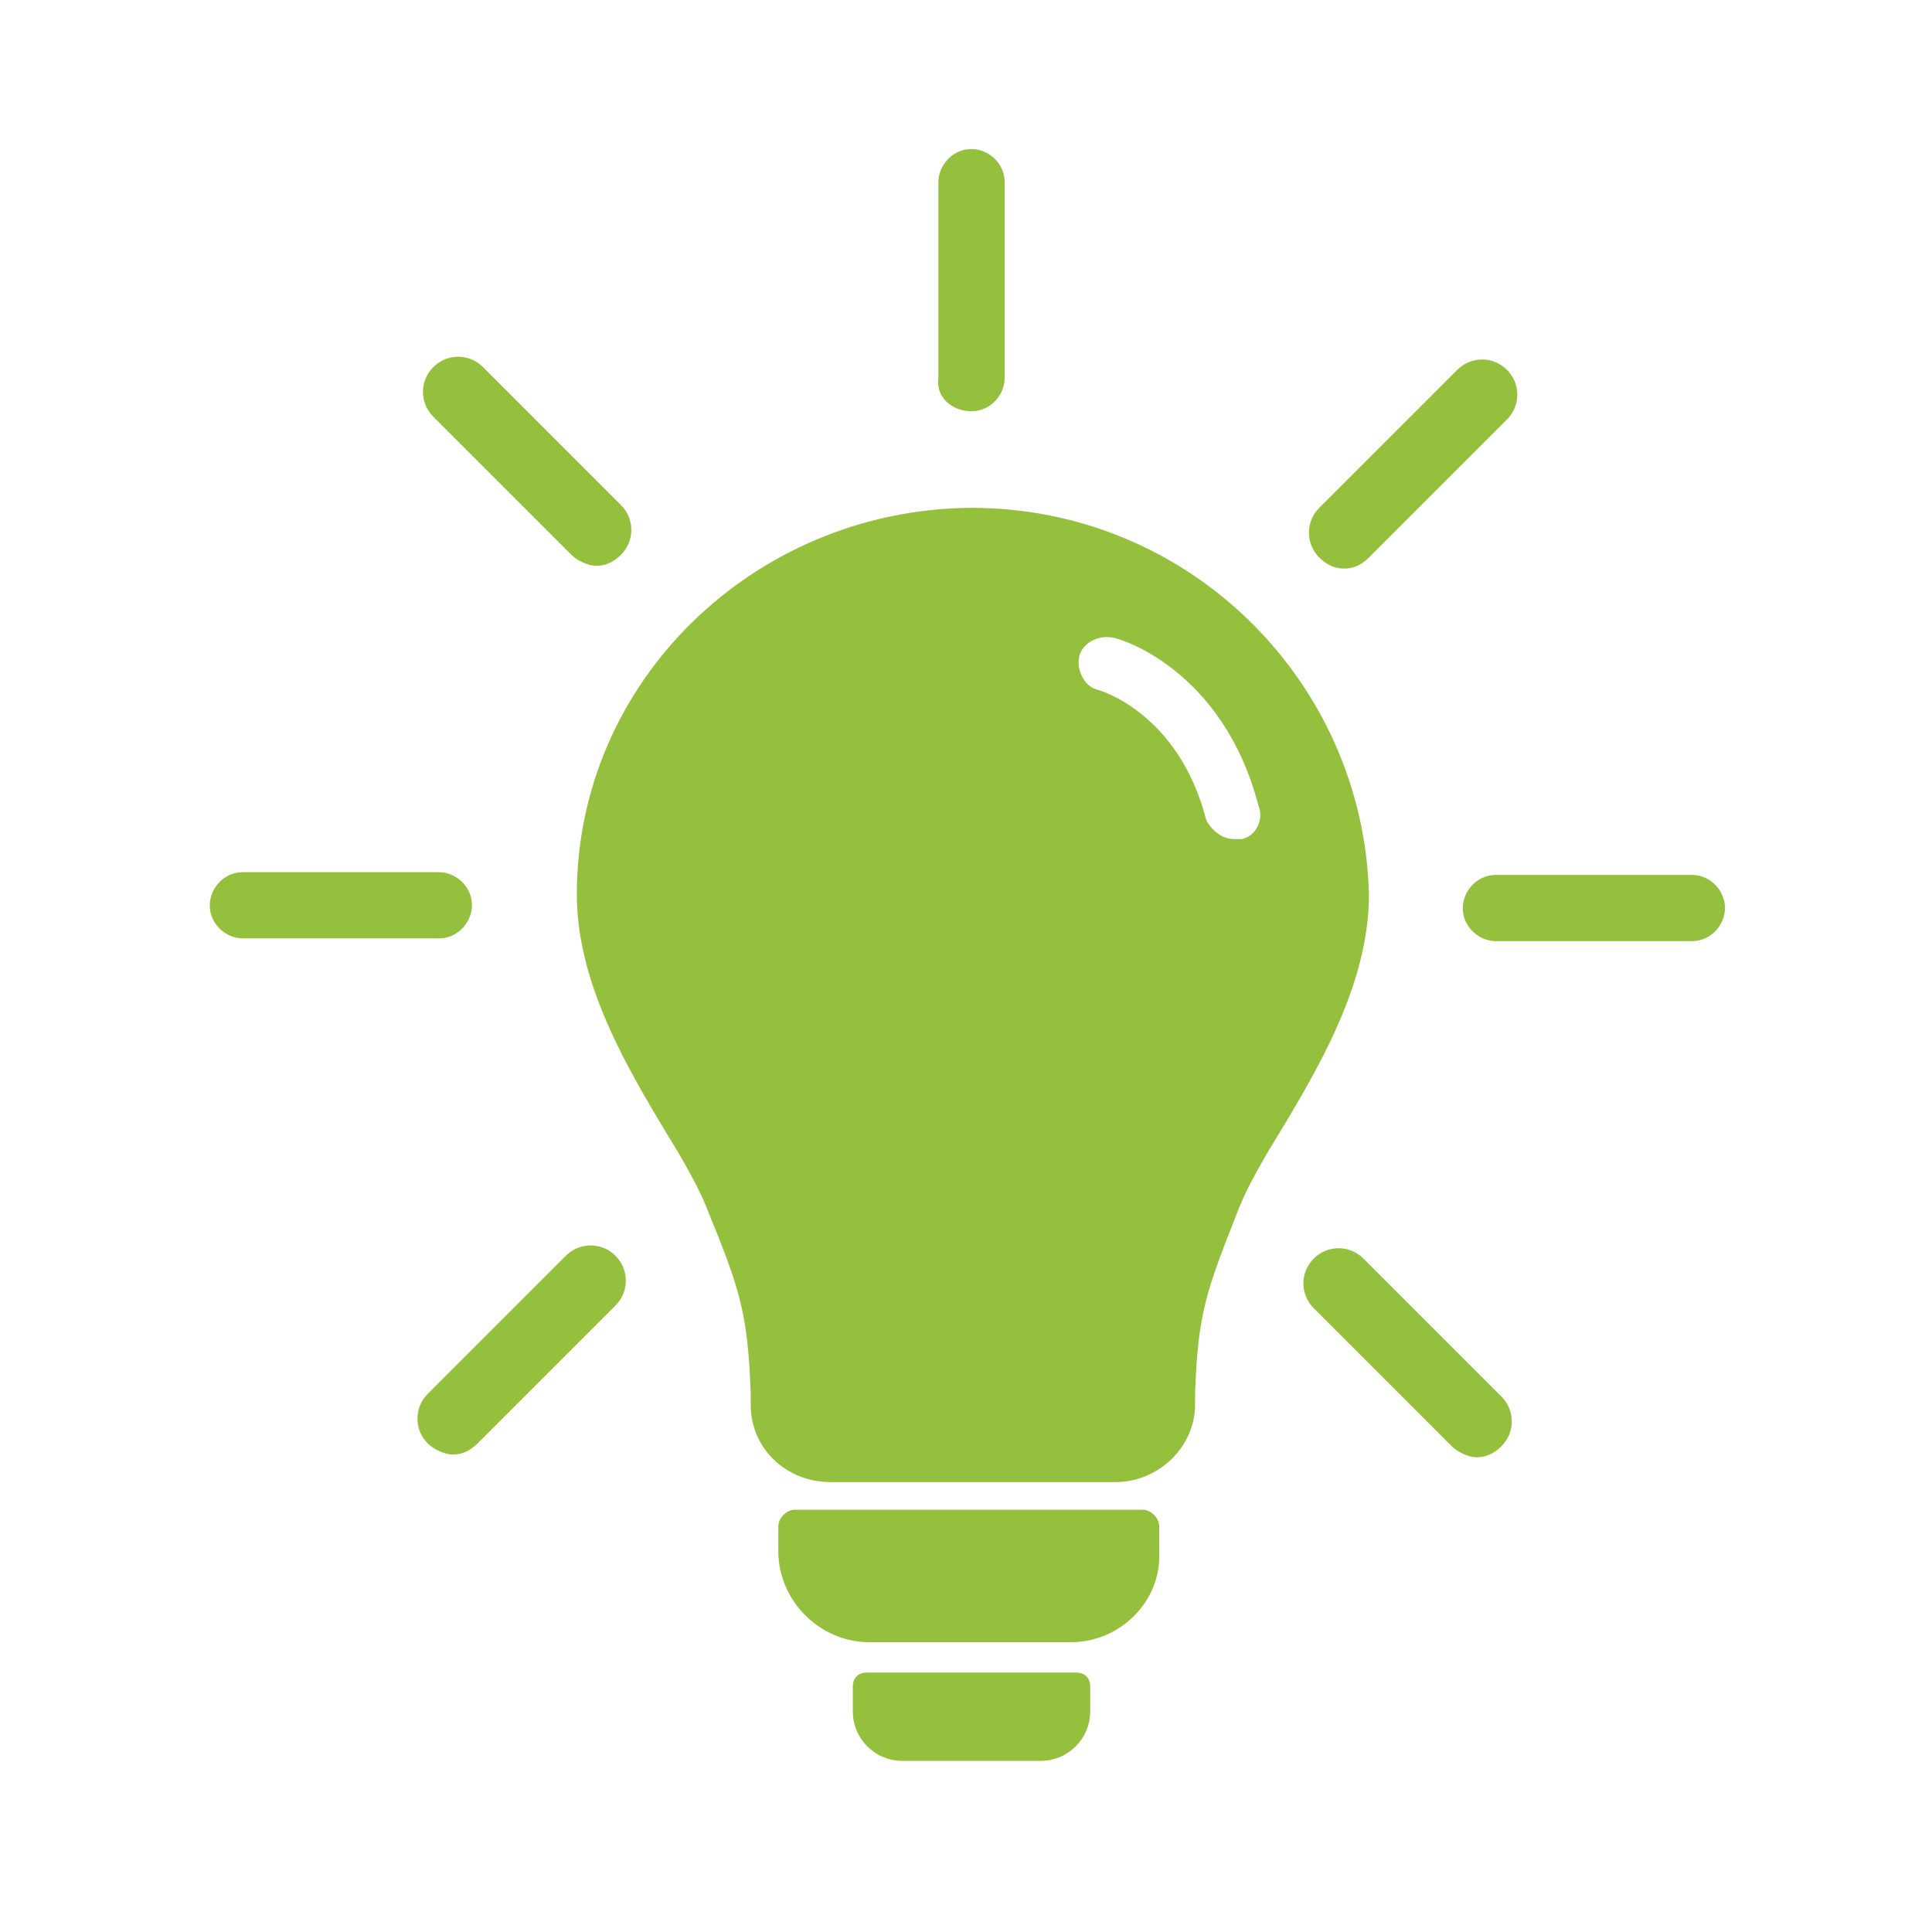
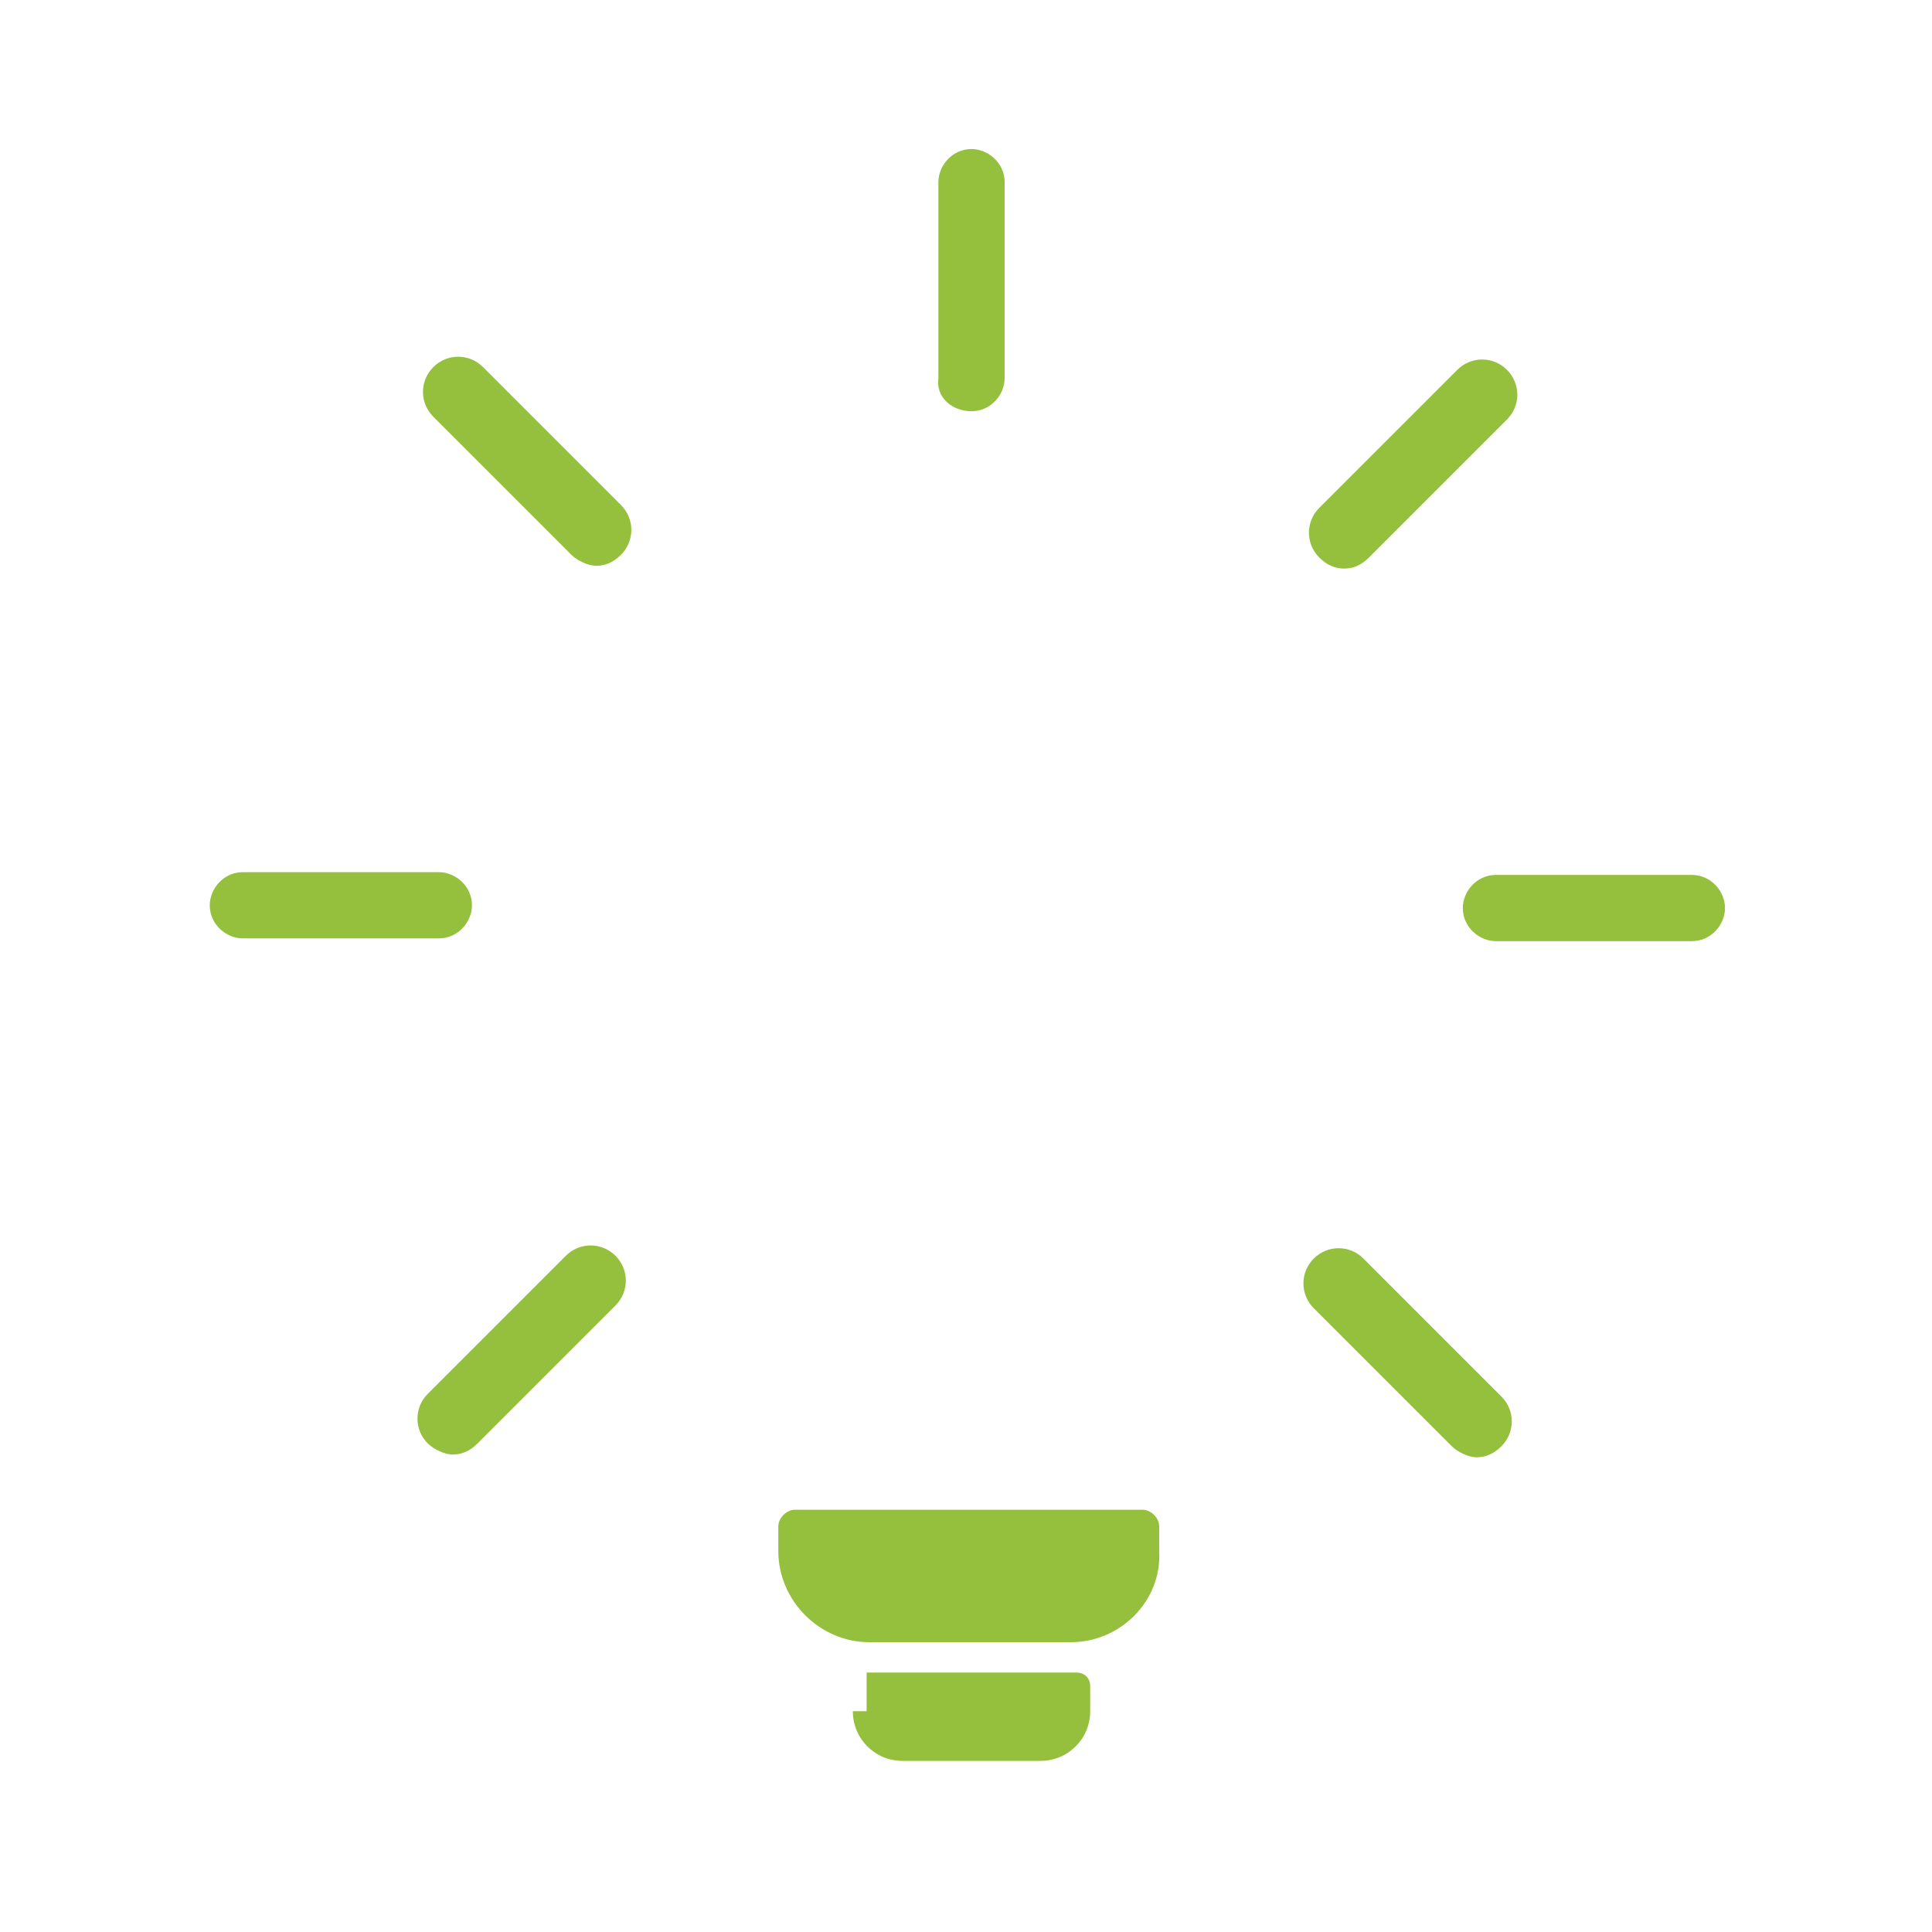
<svg xmlns="http://www.w3.org/2000/svg" version="1.1" id="Layer_1" x="0px" y="0px" viewBox="0 0 70 70" style="enable-background:new 0 0 70 70;" xml:space="preserve">
  <style type="text/css">
	.st0{fill:none;stroke:#95C03D;stroke-width:1.2;stroke-miterlimit:10;}
	.st1{fill:#95C03D;}
	.st2{fill:none;stroke:#95C03D;stroke-width:1.2;stroke-linecap:square;stroke-linejoin:bevel;stroke-miterlimit:10;}
</style>
  <g>
-     <path class="st1" d="M30.9,62c0,1,0.8,1.8,1.8,1.8h5c1,0,1.8-0.8,1.8-1.8v-0.9c0-0.3-0.2-0.5-0.5-0.5h-7.6c-0.3,0-0.5,0.2-0.5,0.5   V62z" />
+     <path class="st1" d="M30.9,62c0,1,0.8,1.8,1.8,1.8h5c1,0,1.8-0.8,1.8-1.8v-0.9c0-0.3-0.2-0.5-0.5-0.5h-7.6V62z" />
    <path class="st1" d="M35.2,14.9c0.7,0,1.2-0.6,1.2-1.2V6.6c0-0.7-0.6-1.2-1.2-1.2c-0.7,0-1.2,0.6-1.2,1.2v7.1   C33.9,14.4,34.5,14.9,35.2,14.9z" />
    <path class="st1" d="M20.7,20.1c0.2,0.2,0.6,0.4,0.9,0.4c0.3,0,0.6-0.1,0.9-0.4c0.5-0.5,0.5-1.3,0-1.8l-5-5c-0.5-0.5-1.3-0.5-1.8,0   c-0.5,0.5-0.5,1.3,0,1.8L20.7,20.1z" />
    <path class="st1" d="M17.1,32.8c0-0.7-0.6-1.2-1.2-1.2H8.8c-0.7,0-1.2,0.6-1.2,1.2c0,0.7,0.6,1.2,1.2,1.2h7.1   C16.6,34,17.1,33.4,17.1,32.8z" />
    <path class="st1" d="M20.5,45.5l-5,5c-0.5,0.5-0.5,1.3,0,1.8c0.2,0.2,0.6,0.4,0.9,0.4c0.3,0,0.6-0.1,0.9-0.4l5-5   c0.5-0.5,0.5-1.3,0-1.8C21.8,45,21,45,20.5,45.5z" />
    <path class="st1" d="M49.4,45.6c-0.5-0.5-1.3-0.5-1.8,0c-0.5,0.5-0.5,1.3,0,1.8l5,5c0.2,0.2,0.6,0.4,0.9,0.4c0.3,0,0.6-0.1,0.9-0.4   c0.5-0.5,0.5-1.3,0-1.8L49.4,45.6z" />
    <path class="st1" d="M61.3,31.7h-7.1c-0.7,0-1.2,0.6-1.2,1.2c0,0.7,0.6,1.2,1.2,1.2h7.1c0.7,0,1.2-0.6,1.2-1.2   C62.5,32.3,62,31.7,61.3,31.7z" />
    <path class="st1" d="M48.7,20.6c0.3,0,0.6-0.1,0.9-0.4l5-5c0.5-0.5,0.5-1.3,0-1.8c-0.5-0.5-1.3-0.5-1.8,0l-5,5   c-0.5,0.5-0.5,1.3,0,1.8C48.1,20.5,48.4,20.6,48.7,20.6z" />
-     <path class="st1" d="M35.2,18.4C35.2,18.4,35.2,18.4,35.2,18.4C35.2,18.4,35.2,18.4,35.2,18.4c-0.1,0-0.1,0-0.1,0c0,0,0,0,0,0   c-7.8,0.1-14.2,6.3-14.2,14c0,3.4,2,6.6,3.7,9.4c0.4,0.7,0.8,1.4,1.1,2.2c1.1,2.7,1.4,3.6,1.5,6.5c0,0,0,0.1,0,0.4   c0,1.6,1.3,2.8,2.9,2.8h10.3c1.6,0,2.9-1.3,2.9-2.8c0-0.2,0-0.4,0-0.4c0.1-2.9,0.4-3.7,1.5-6.5c0.3-0.8,0.7-1.5,1.1-2.2   c1.7-2.8,3.7-6,3.7-9.4C49.4,24.7,43.1,18.4,35.2,18.4z M45,30.4c-0.1,0-0.2,0-0.3,0c-0.4,0-0.8-0.3-1-0.7c-1-3.9-3.9-4.7-3.9-4.7   c-0.5-0.1-0.8-0.7-0.7-1.2c0.1-0.5,0.7-0.8,1.2-0.7c0.2,0,4,1.1,5.3,6.1C45.8,29.7,45.5,30.3,45,30.4z" />
    <path class="st1" d="M38.8,59.5h-7.3c-1.8,0-3.3-1.5-3.3-3.3v-0.9c0-0.3,0.3-0.6,0.6-0.6h12.6c0.3,0,0.6,0.3,0.6,0.6v0.9   C42.1,58,40.6,59.5,38.8,59.5z" />
  </g>
</svg>